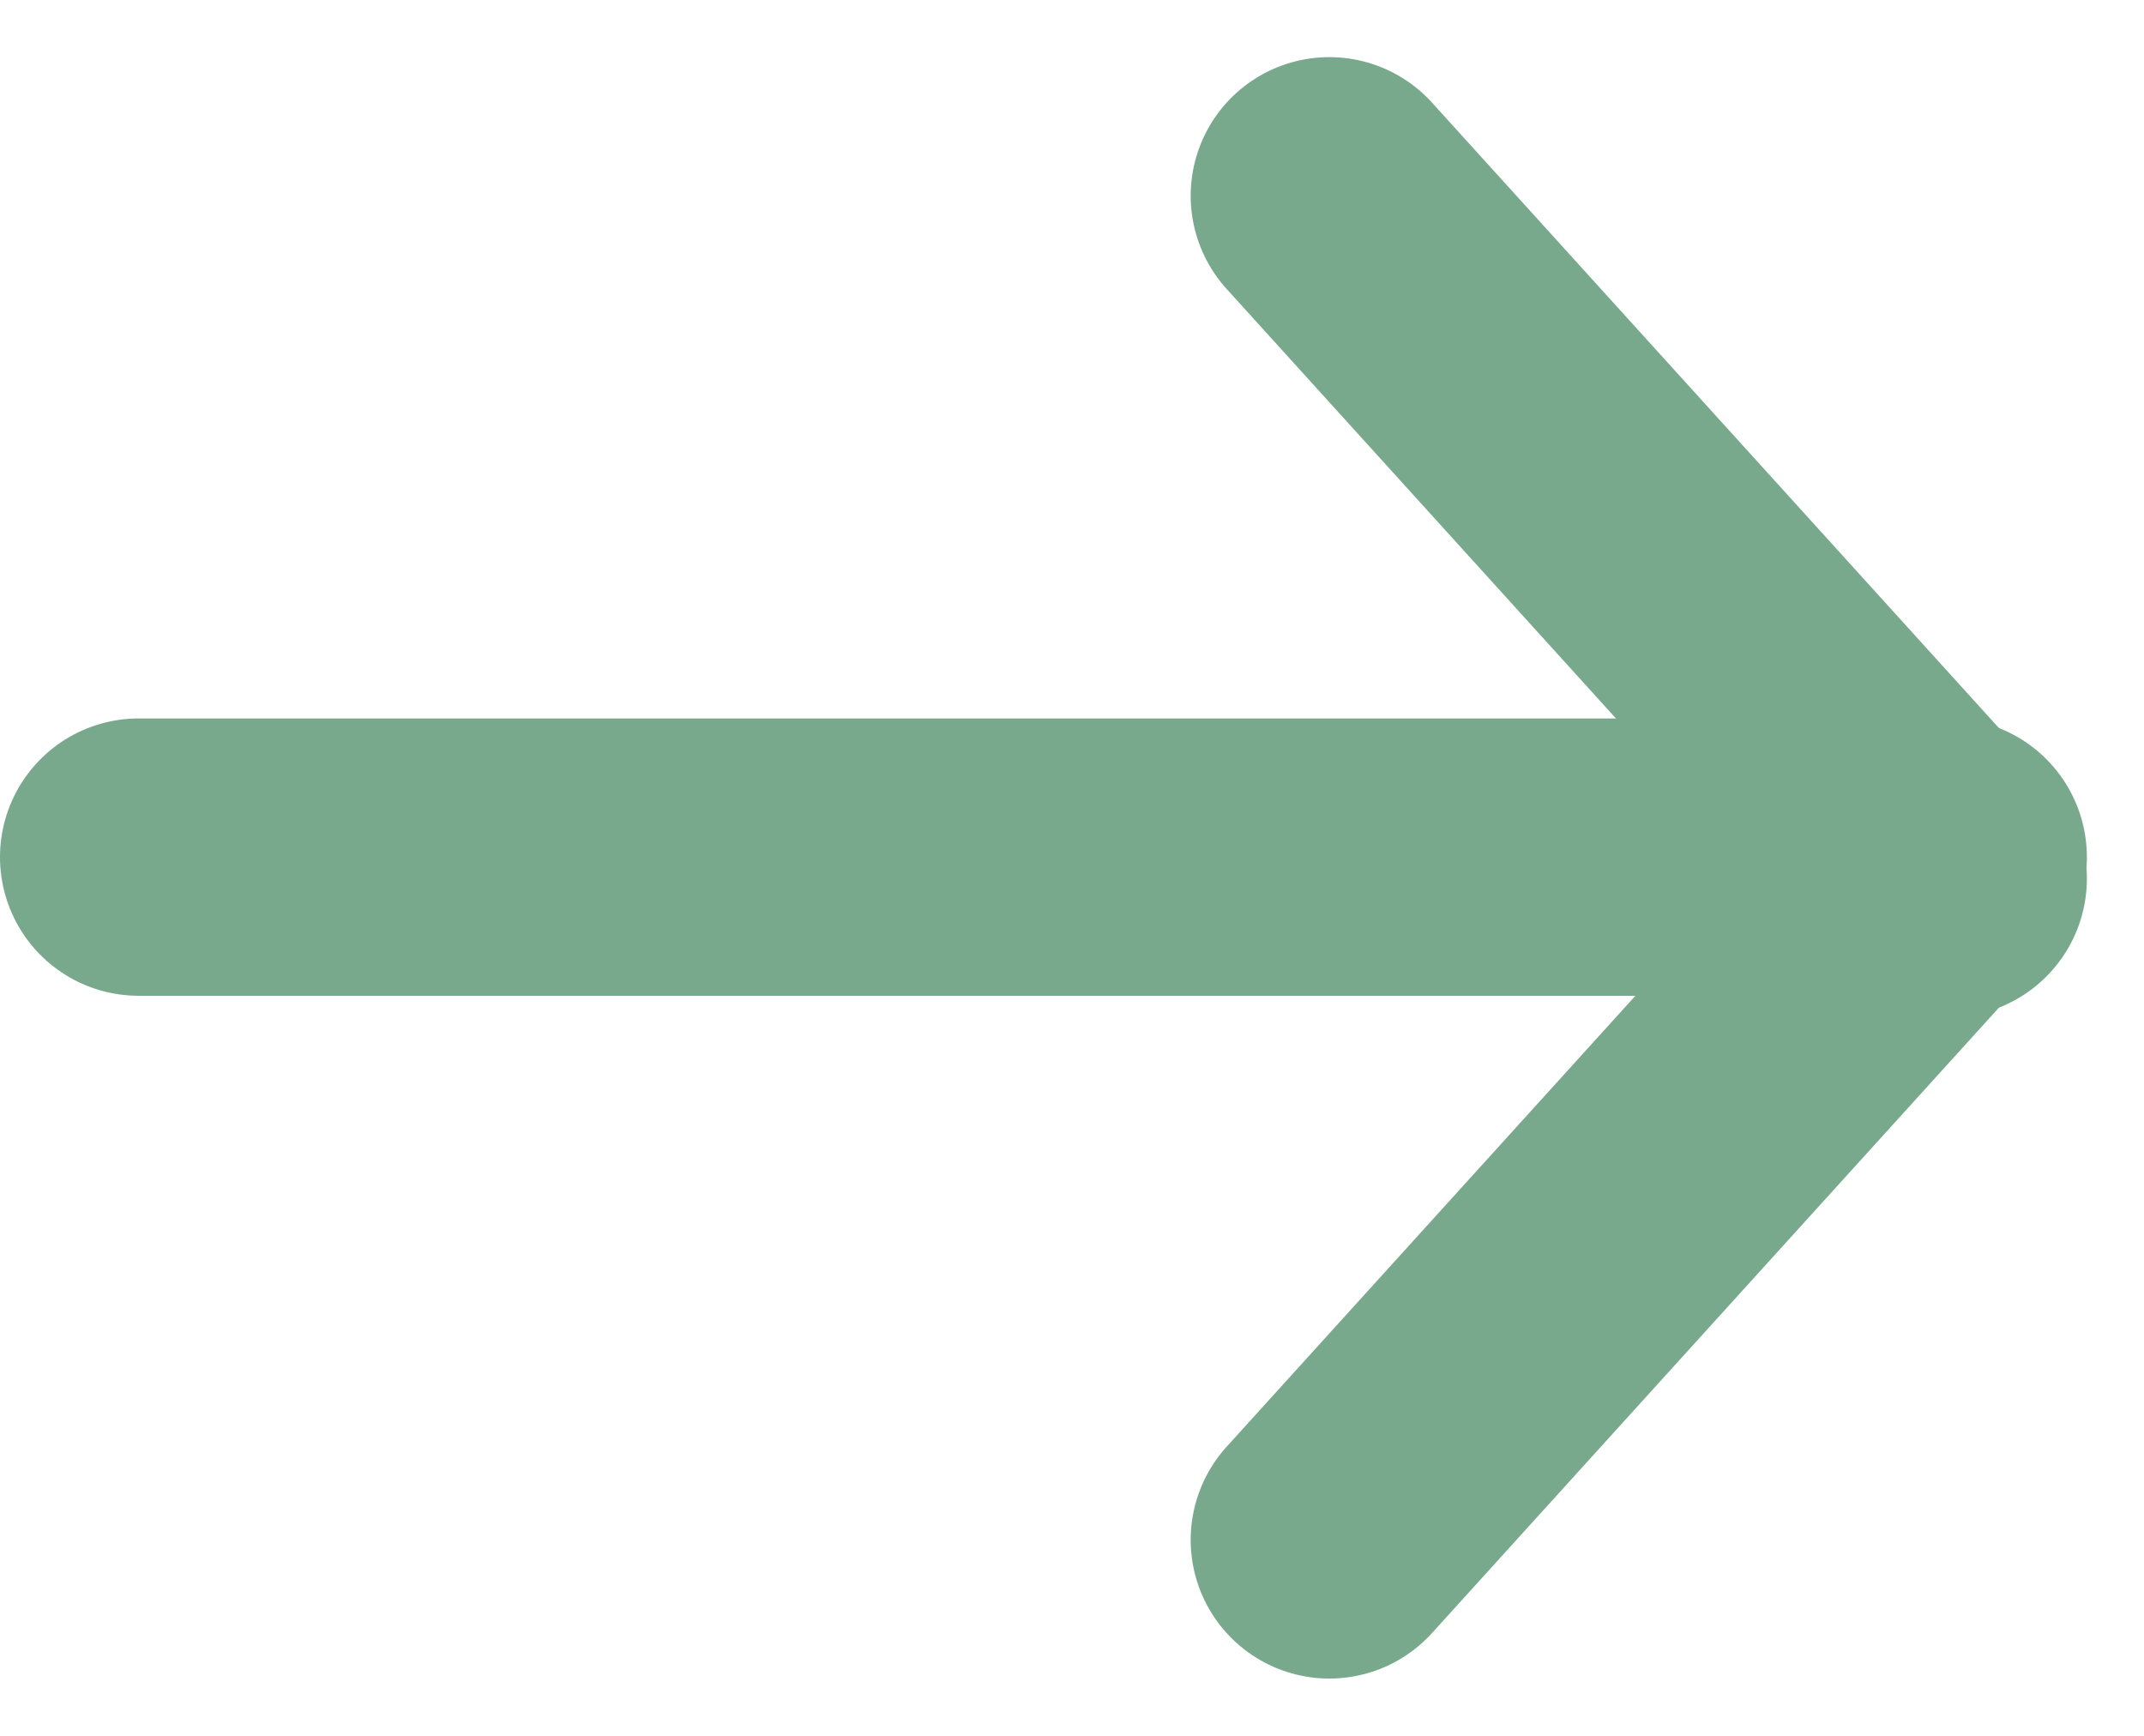
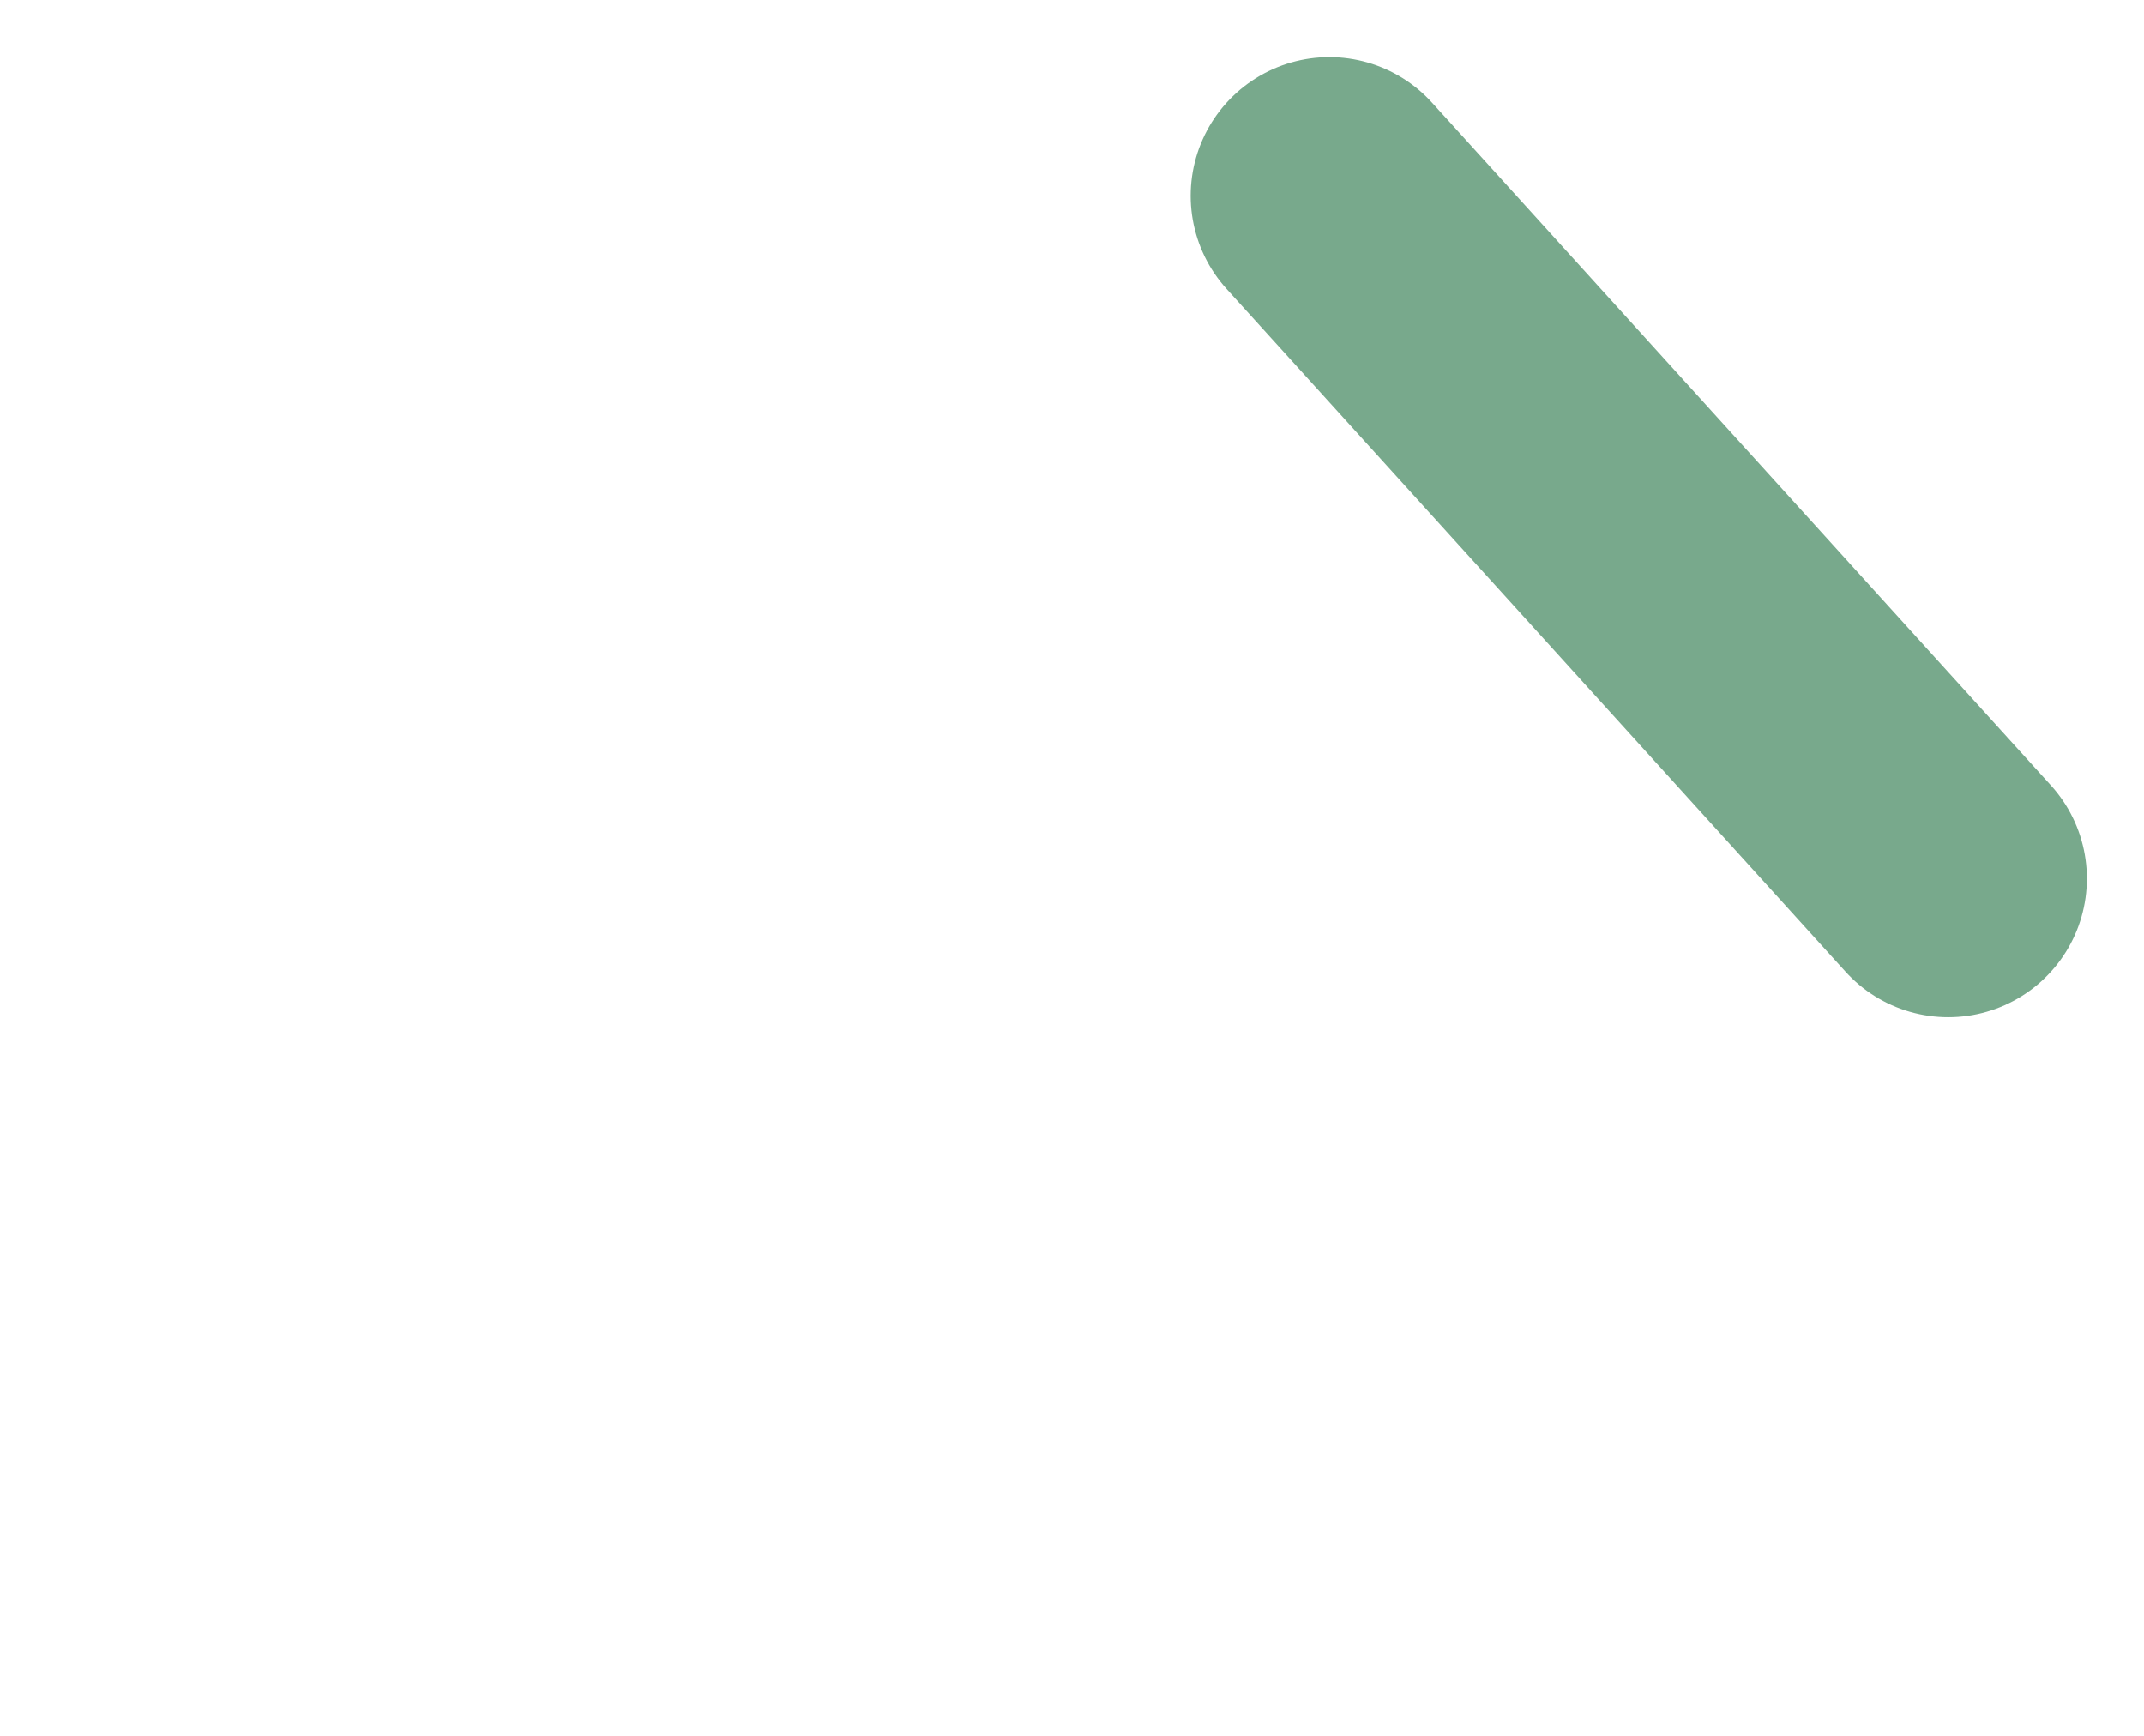
<svg xmlns="http://www.w3.org/2000/svg" width="11.598" height="9.389" viewBox="0 0 11.598 9.389">
  <g id="グループ_16" data-name="グループ 16" transform="translate(-708.25 -1968.941)">
-     <path id="パス_37" data-name="パス 37" d="M0,0H9.4" transform="translate(709 1973.577)" fill="none" stroke="#78a98c" stroke-linecap="round" stroke-width="1.5" />
    <path id="パス_38" data-name="パス 38" d="M0,0,3.348,3.693" transform="translate(715.441 1970)" fill="none" stroke="#78a98c" stroke-linecap="round" stroke-width="1.5" />
-     <path id="パス_39" data-name="パス 39" d="M0,3.693,3.348,0" transform="translate(715.441 1973.577)" fill="none" stroke="#78a98c" stroke-linecap="round" stroke-width="1.5" />
  </g>
</svg>